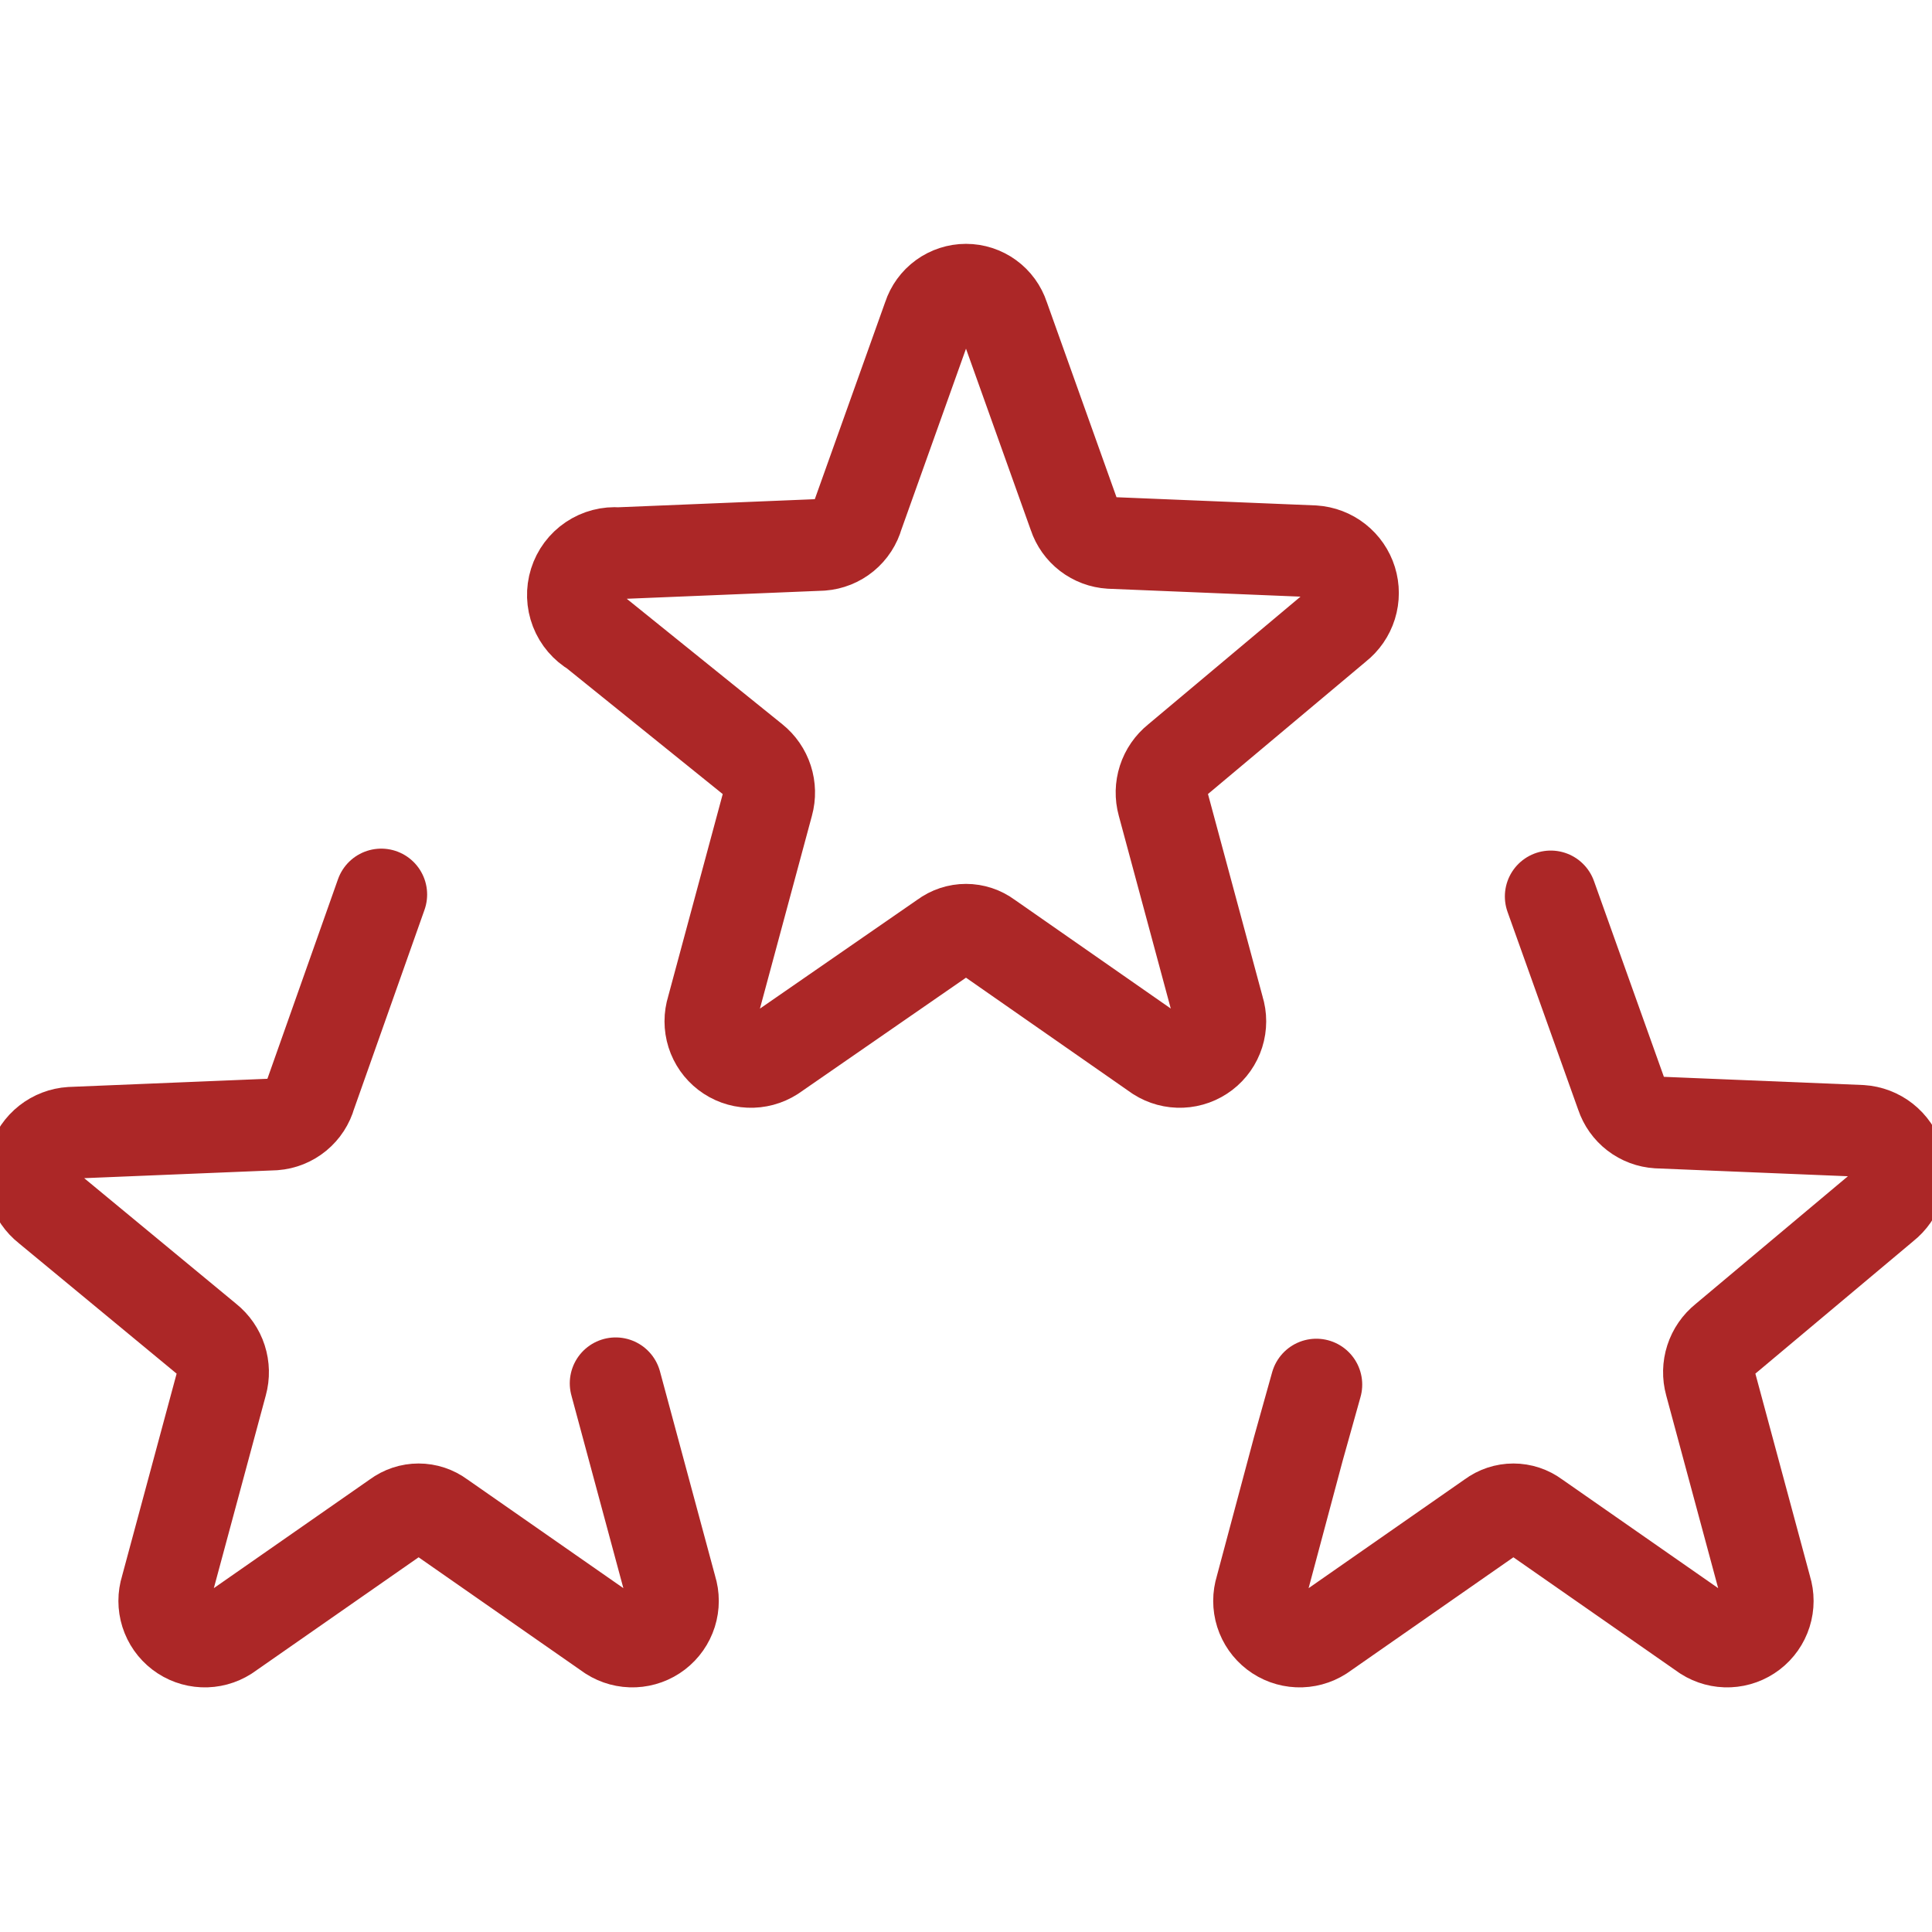
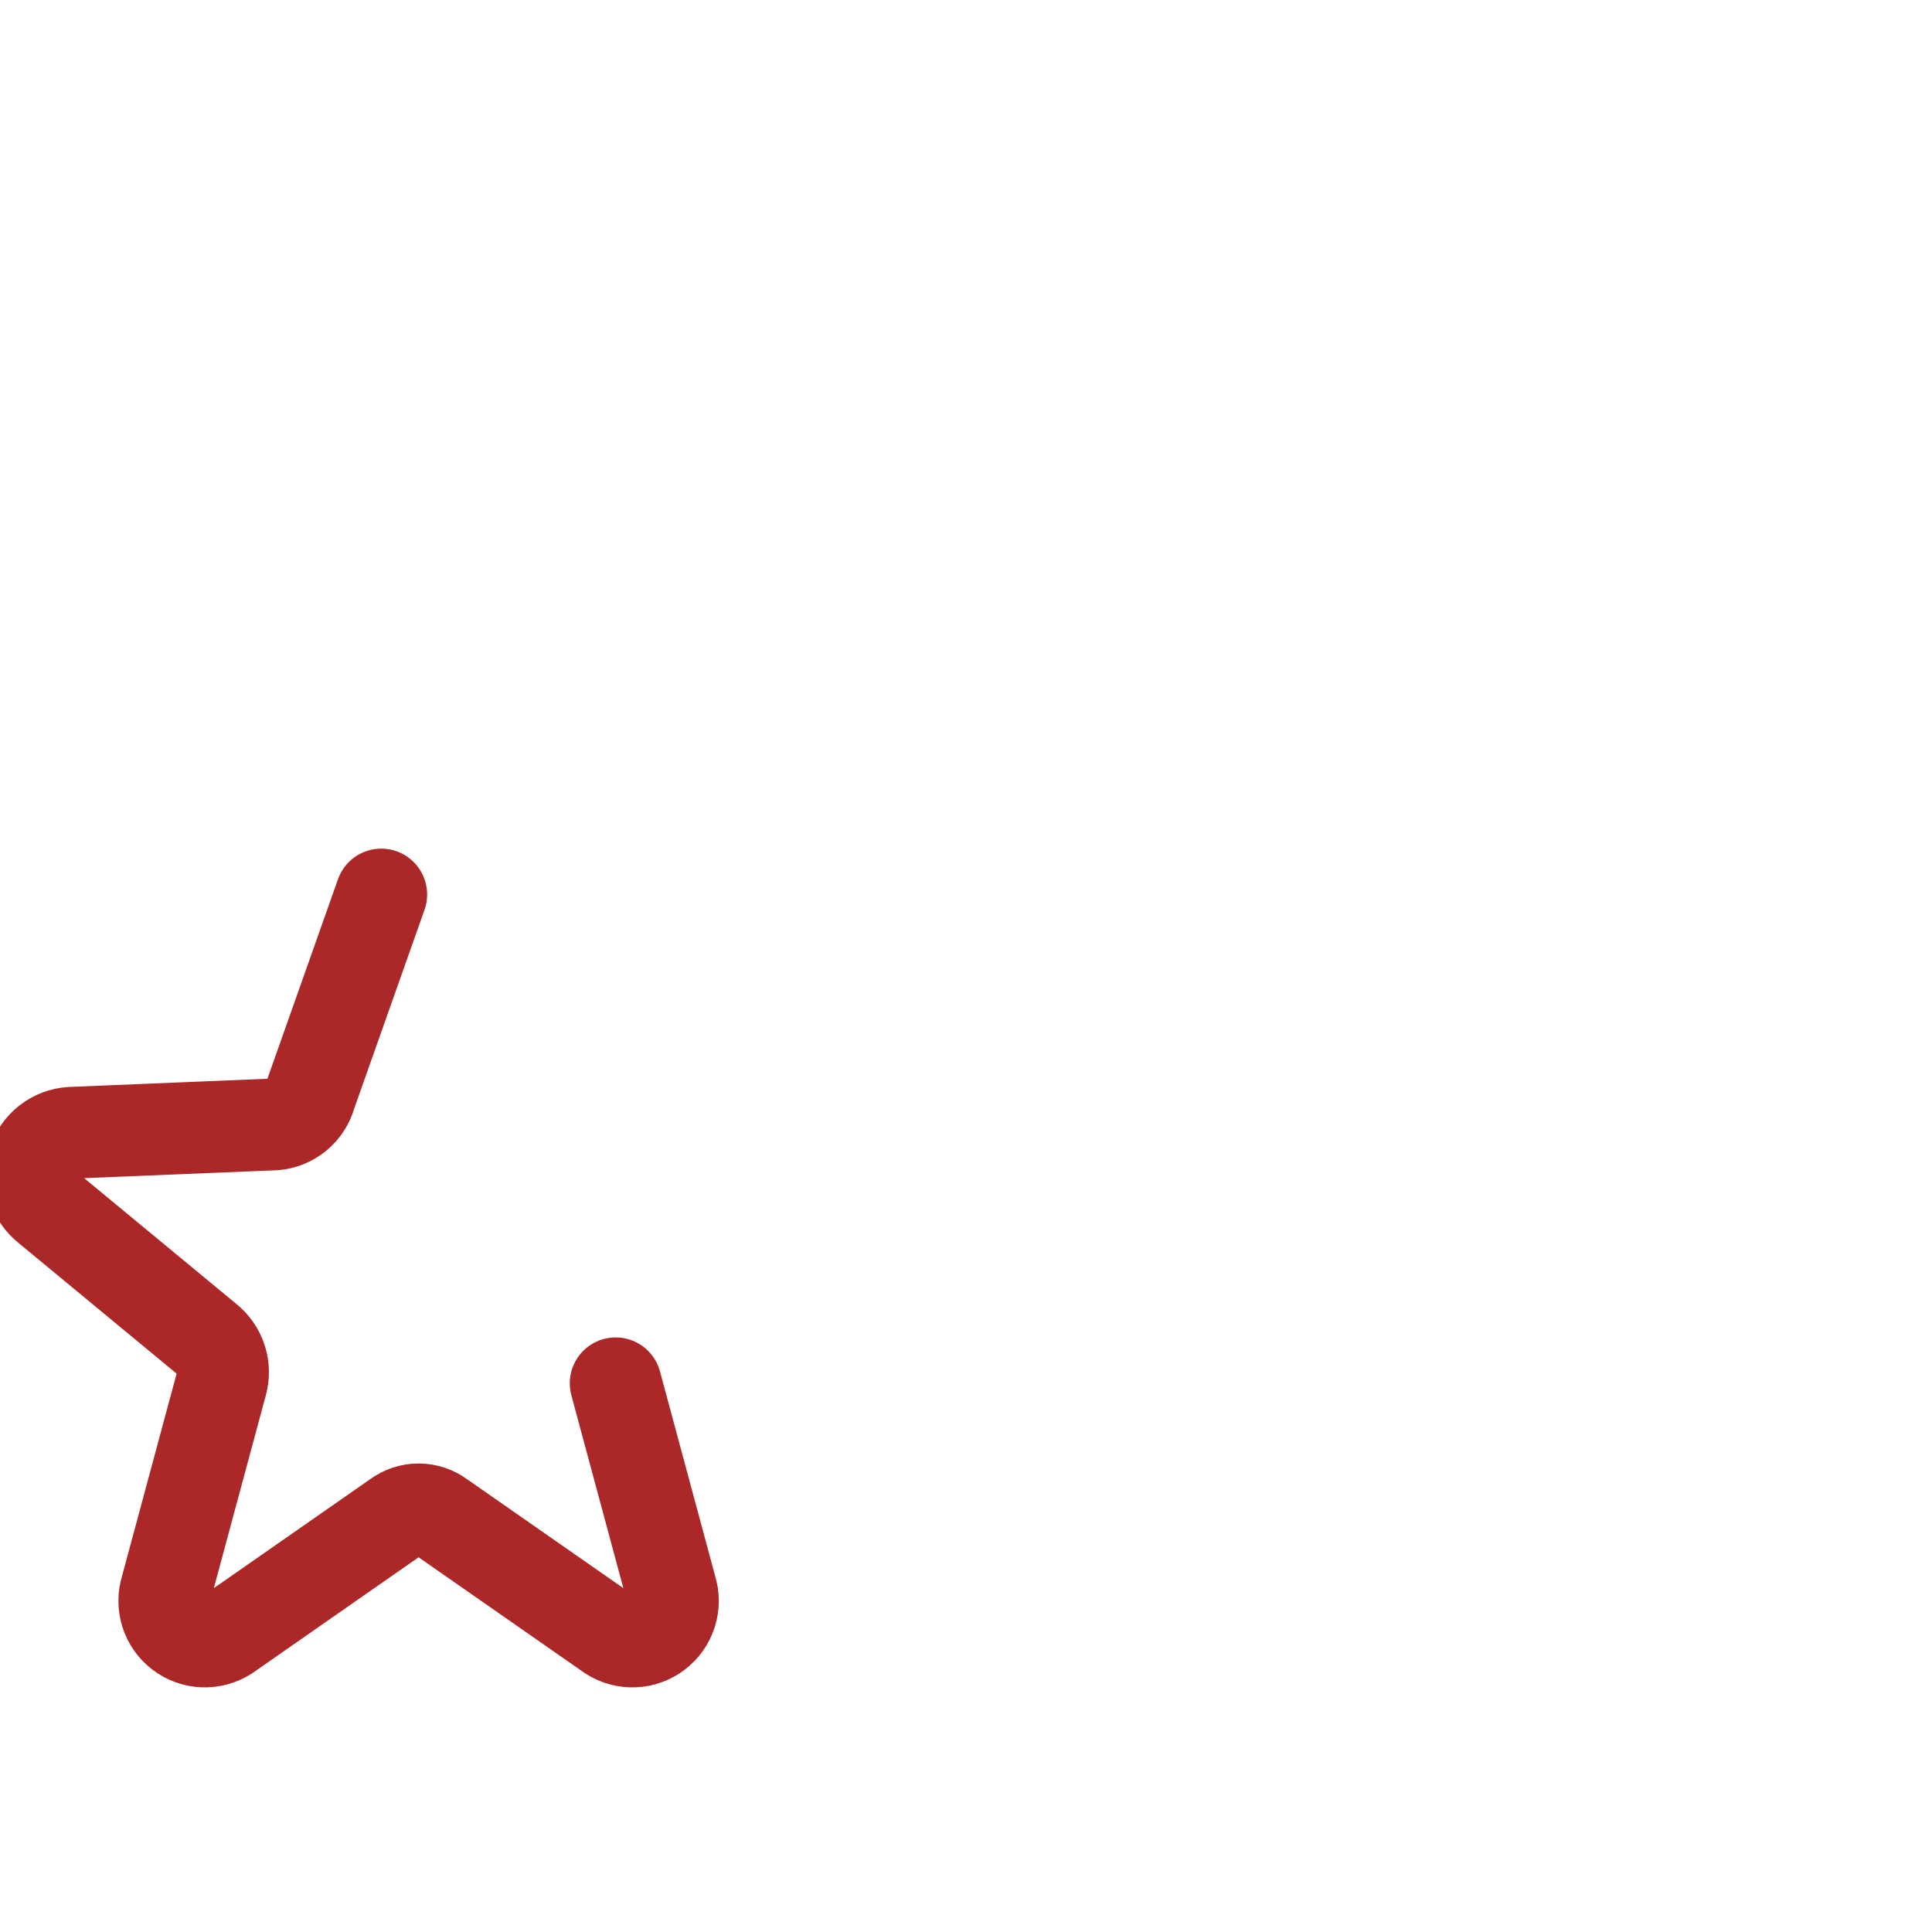
<svg xmlns="http://www.w3.org/2000/svg" width="800" height="800" viewBox="0 0 800 800" fill="none">
  <g clip-path="url(#clip0_545_3)">
    <path d="M254.933 572.8L277.866 657.867C278.901 661.156 278.898 664.684 277.858 667.972C276.819 671.259 274.793 674.147 272.056 676.244C269.319 678.341 266.002 679.544 262.558 679.692C259.113 679.839 255.706 678.922 252.8 677.067L182.4 628C179.778 626.052 176.599 625 173.333 625C170.067 625 166.888 626.052 164.266 628L93.866 677.067C90.96 678.922 87.553 679.839 84.109 679.692C80.664 679.544 77.348 678.341 74.61 676.244C71.873 674.147 69.847 671.259 68.808 667.972C67.768 664.684 67.765 661.156 68.8 657.867L91.733 572.8C92.634 569.535 92.558 566.078 91.516 562.855C90.473 559.632 88.509 556.786 85.866 554.667L19.733 500C16.971 497.832 14.932 494.877 13.887 491.524C12.842 488.172 12.84 484.581 13.88 481.228C14.921 477.874 16.956 474.916 19.715 472.744C22.475 470.573 25.829 469.29 29.333 469.067L113.6 465.6C117.049 465.342 120.334 464.025 123.007 461.829C125.679 459.634 127.609 456.667 128.533 453.334L157.866 370.4" stroke="#AC2727" stroke-width="38" stroke-linecap="round" stroke-linejoin="round" />
-     <path d="M642.133 371.201L671.466 453.335C672.526 456.519 674.514 459.313 677.176 461.356C679.837 463.4 683.05 464.6 686.4 464.801L770.666 468.268C774.171 468.491 777.525 469.773 780.284 471.945C783.043 474.116 785.078 477.075 786.119 480.429C787.16 483.782 787.158 487.373 786.112 490.725C785.067 494.077 783.029 497.033 780.266 499.201L714.133 554.668C711.49 556.787 709.527 559.633 708.484 562.856C707.441 566.079 707.366 569.536 708.266 572.801L731.2 657.868C732.234 661.157 732.231 664.685 731.192 667.972C730.152 671.26 728.127 674.148 725.389 676.245C722.652 678.341 719.336 679.545 715.891 679.692C712.446 679.84 709.039 678.923 706.133 677.068L635.733 628.001C633.112 626.053 629.933 625.001 626.666 625.001C623.4 625.001 620.221 626.053 617.6 628.001L547.2 677.068C544.294 678.923 540.887 679.84 537.442 679.692C533.997 679.545 530.681 678.341 527.944 676.245C525.206 674.148 523.181 671.26 522.141 667.972C521.102 664.685 521.099 661.157 522.133 657.868L537.6 600.001L545.066 573.335" stroke="#AC2727" stroke-width="38" stroke-linecap="round" stroke-linejoin="round" />
-     <path d="M415.467 131.201L444.8 213.334C445.859 216.518 447.848 219.312 450.509 221.356C453.171 223.4 456.384 224.6 459.733 224.801L544 228.267C547.504 228.491 550.858 229.773 553.617 231.945C556.377 234.116 558.412 237.075 559.453 240.428C560.493 243.782 560.491 247.372 559.446 250.725C558.401 254.077 556.362 257.033 553.6 259.201L487.467 314.667C484.824 316.786 482.86 319.633 481.817 322.855C480.775 326.078 480.699 329.536 481.6 332.801L504.533 417.867C505.568 421.157 505.565 424.684 504.525 427.972C503.486 431.26 501.46 434.148 498.723 436.244C495.985 438.341 492.669 439.545 489.224 439.692C485.78 439.839 482.373 438.923 479.467 437.067L409.067 388.001C406.445 386.053 403.266 385.001 400 385.001C396.734 385.001 393.555 386.053 390.933 388.001L320 437.067C317.094 438.923 313.687 439.839 310.242 439.692C306.797 439.545 303.481 438.341 300.744 436.244C298.006 434.148 295.981 431.26 294.941 427.972C293.902 424.684 293.899 421.157 294.933 417.867L317.867 332.801C318.767 329.536 318.692 326.078 317.649 322.855C316.607 319.633 314.643 316.786 312 314.667L245.867 261.334C242.462 259.359 239.832 256.284 238.407 252.616C236.982 248.947 236.849 244.903 238.028 241.148C239.207 237.393 241.629 234.151 244.895 231.956C248.162 229.76 252.078 228.742 256 229.067L340.267 225.601C343.716 225.342 347.001 224.025 349.674 221.83C352.346 219.634 354.276 216.667 355.2 213.334L384.533 131.201C385.597 127.937 387.665 125.092 390.444 123.076C393.222 121.059 396.567 119.973 400 119.973C403.433 119.973 406.778 121.059 409.556 123.076C412.334 125.092 414.403 127.937 415.467 131.201Z" stroke="#AC2727" stroke-width="38" stroke-linecap="round" stroke-linejoin="round" />
  </g>
  <defs>
    <clipPath id="clip0_545_3">
      <rect width="800" height="800" fill="white" />
    </clipPath>
  </defs>
</svg>